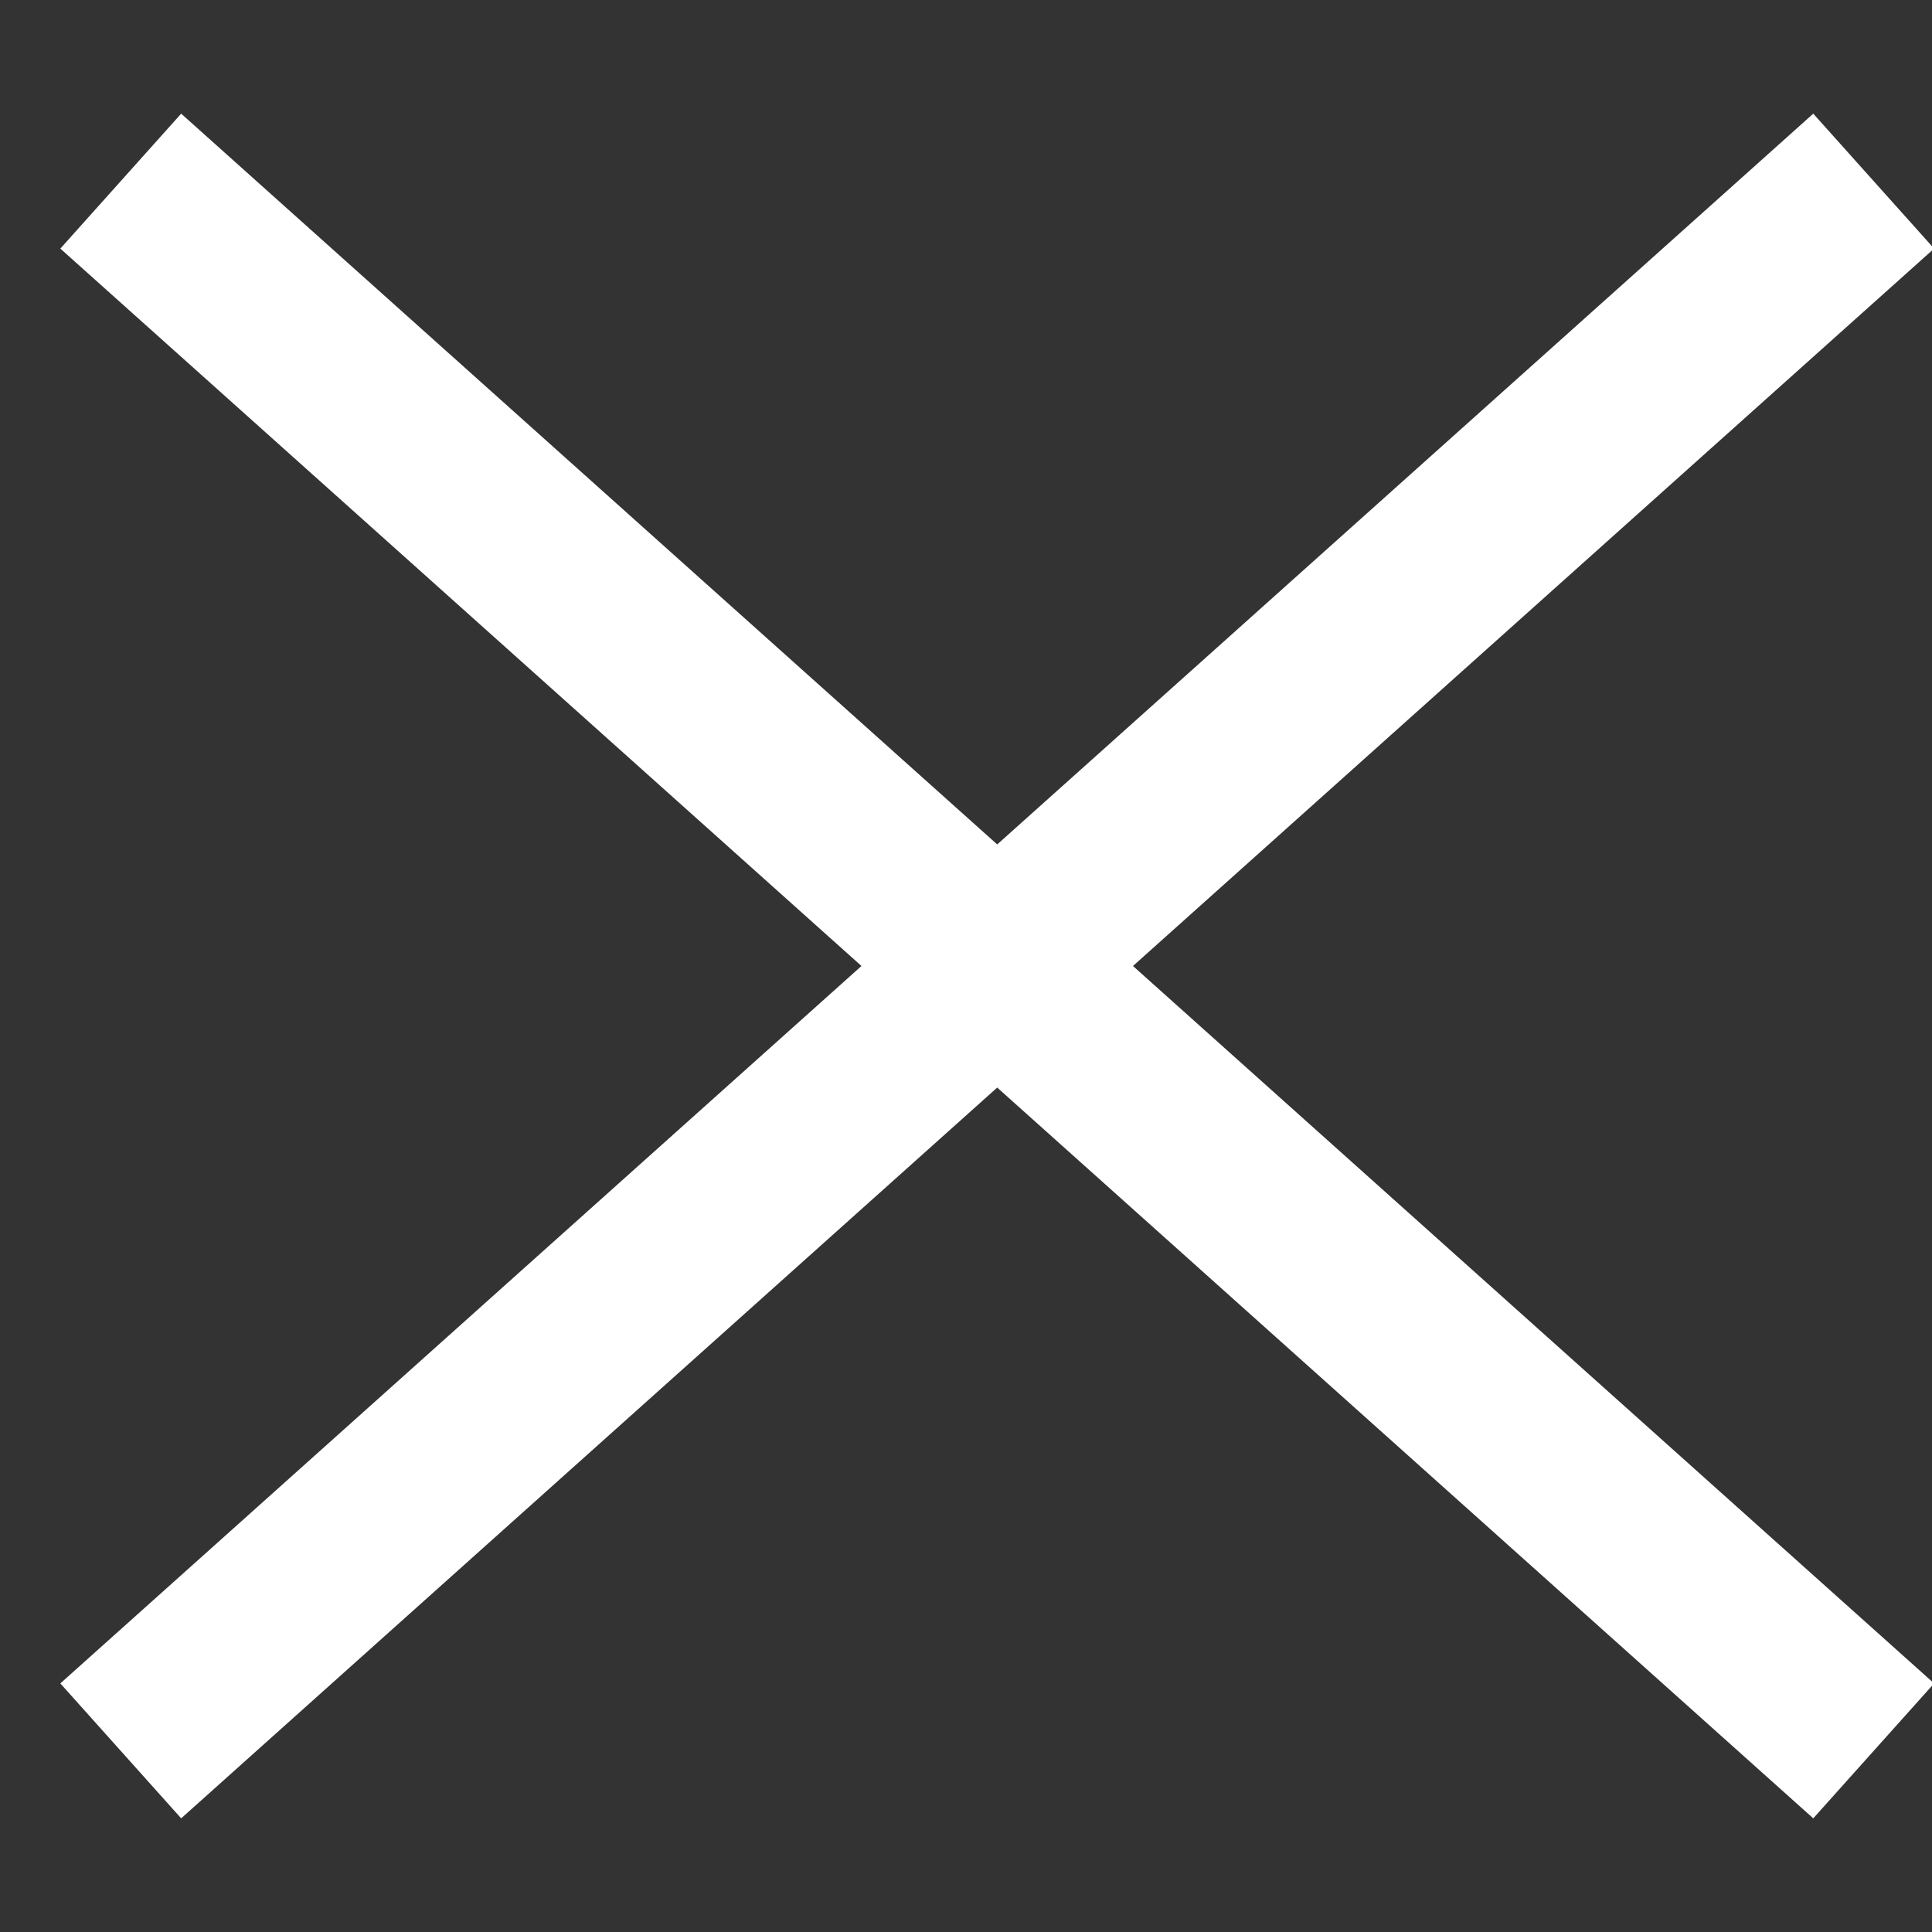
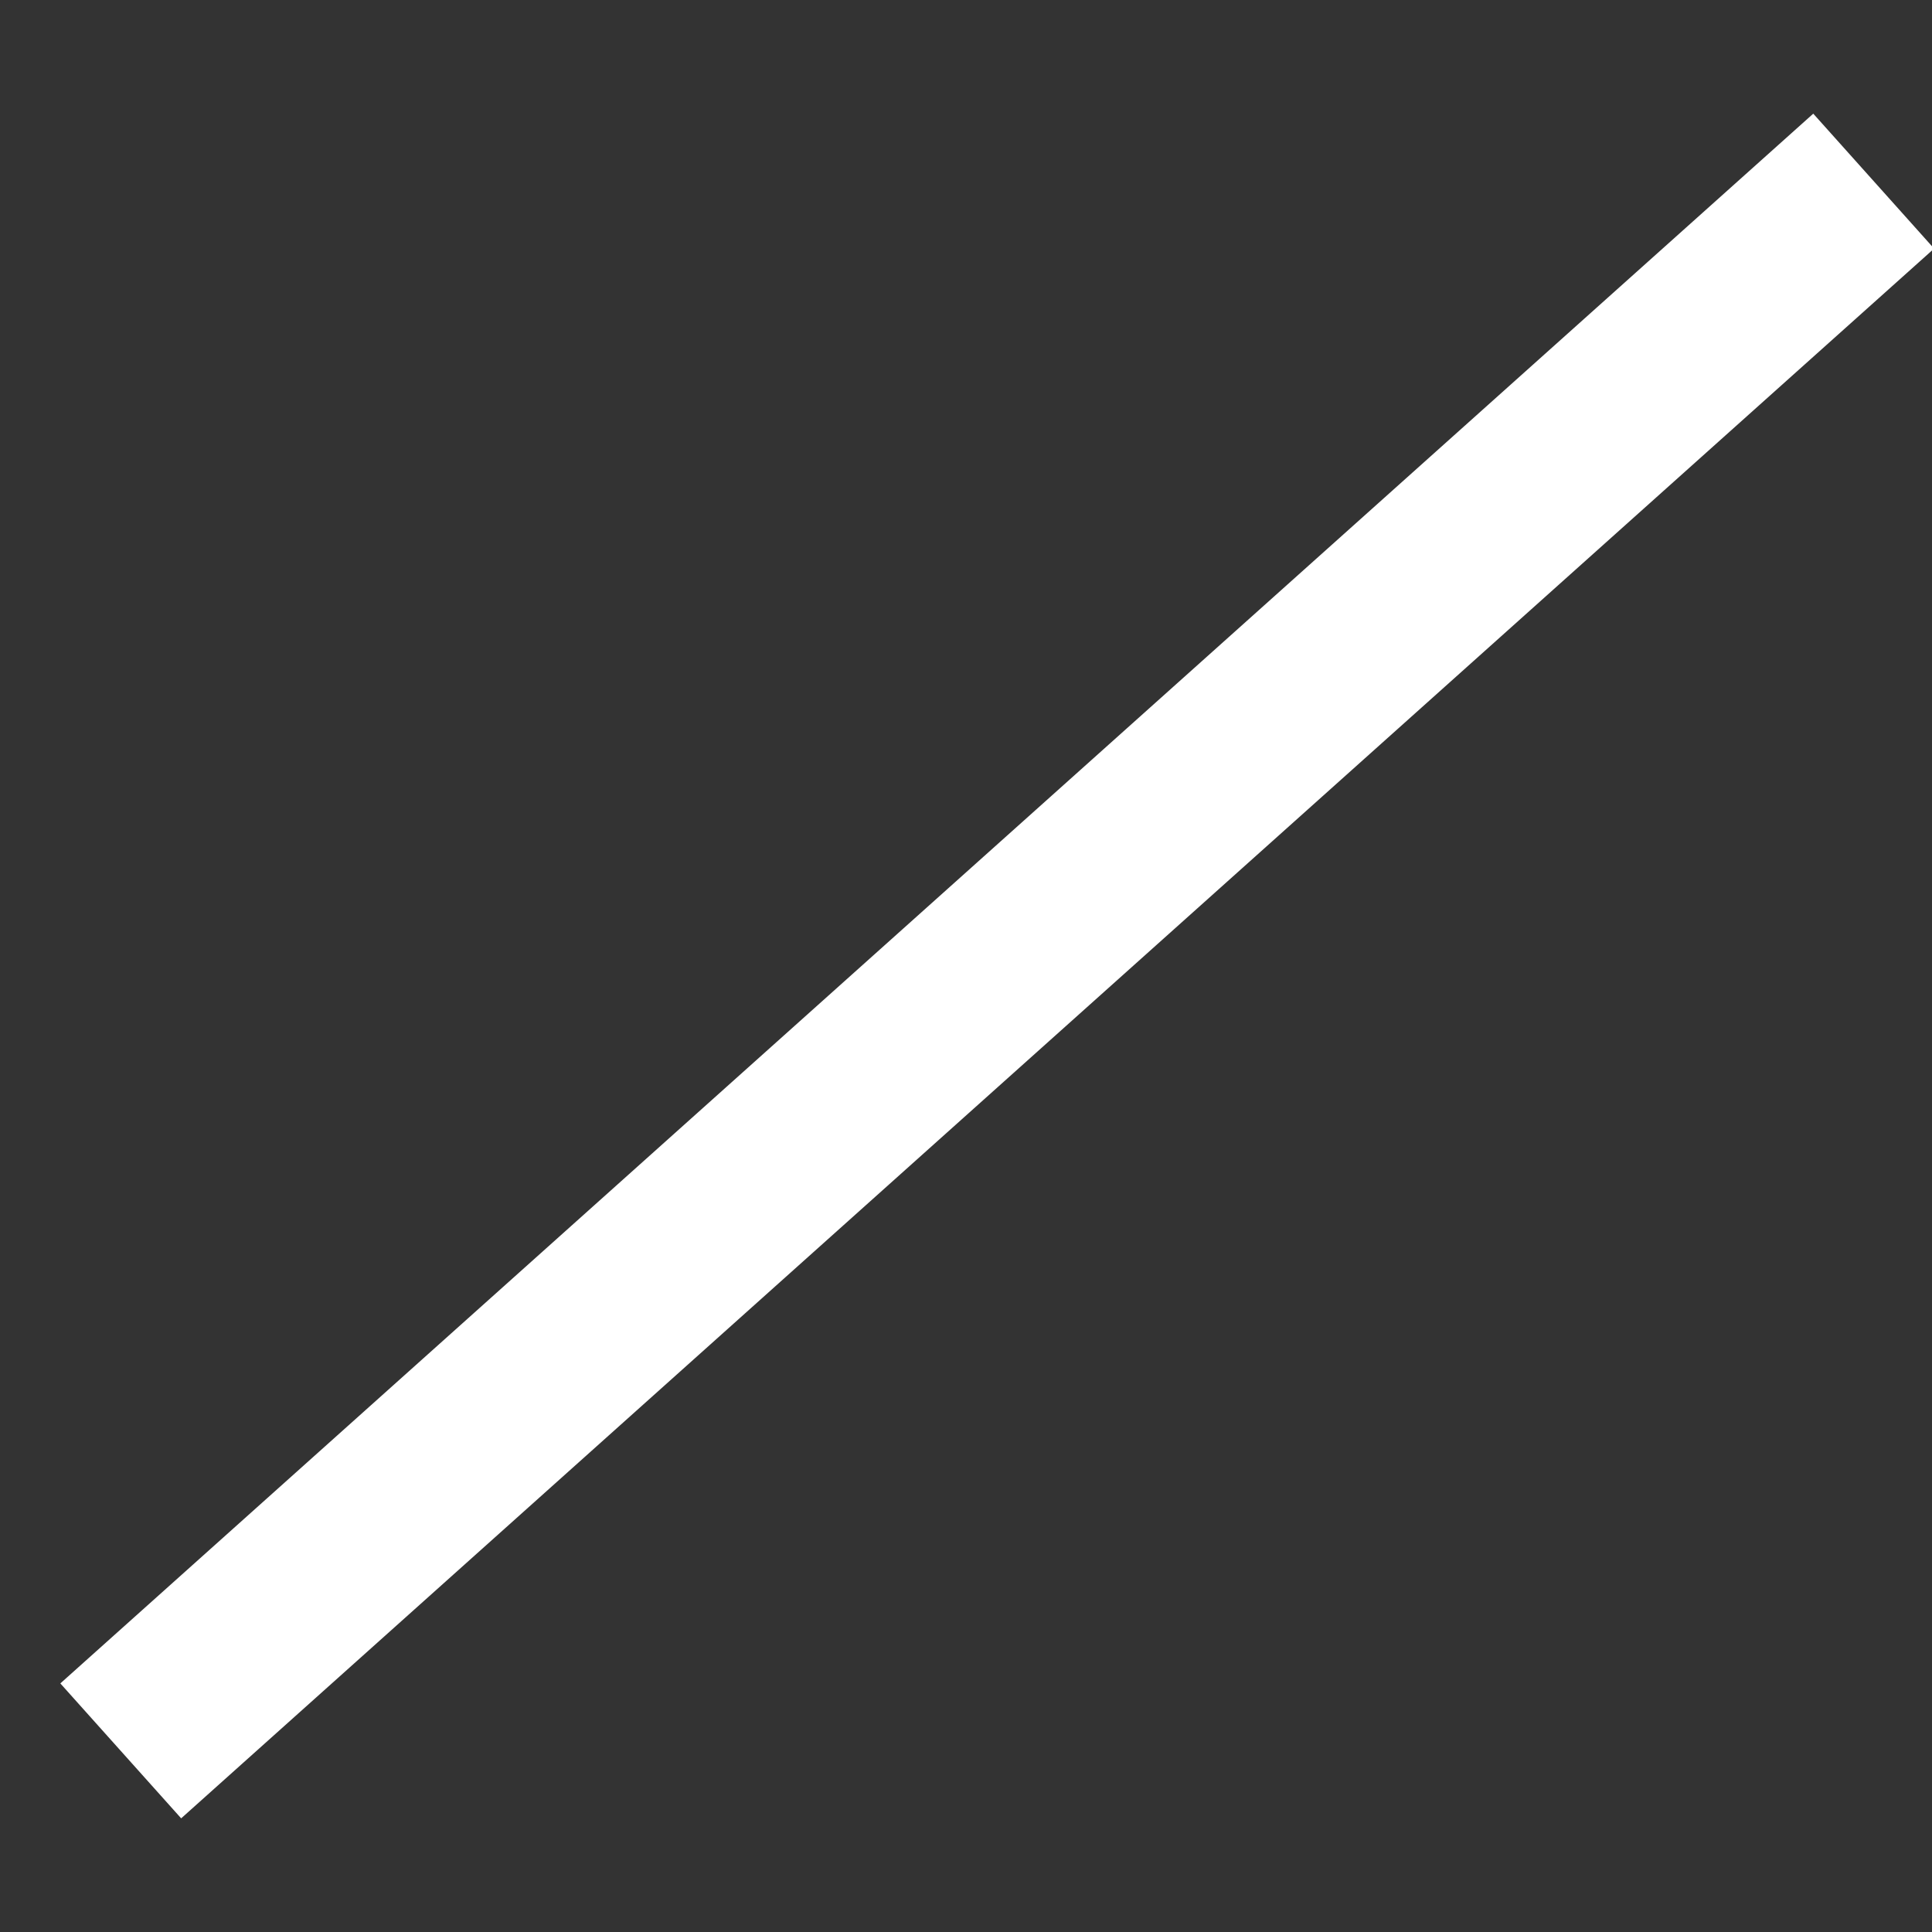
<svg xmlns="http://www.w3.org/2000/svg" width="16" height="16" viewBox="0 0 16 16" fill="none">
  <rect x="0" y="0" width="16" height="16" fill="#333333" stroke="none" />
-   <path d="M1 1.5L15.517 14.5" stroke="white" stroke-width="1.5" />
  <path d="M1 14.5L15.517 1.5" stroke="white" stroke-width="1.5" />
</svg>